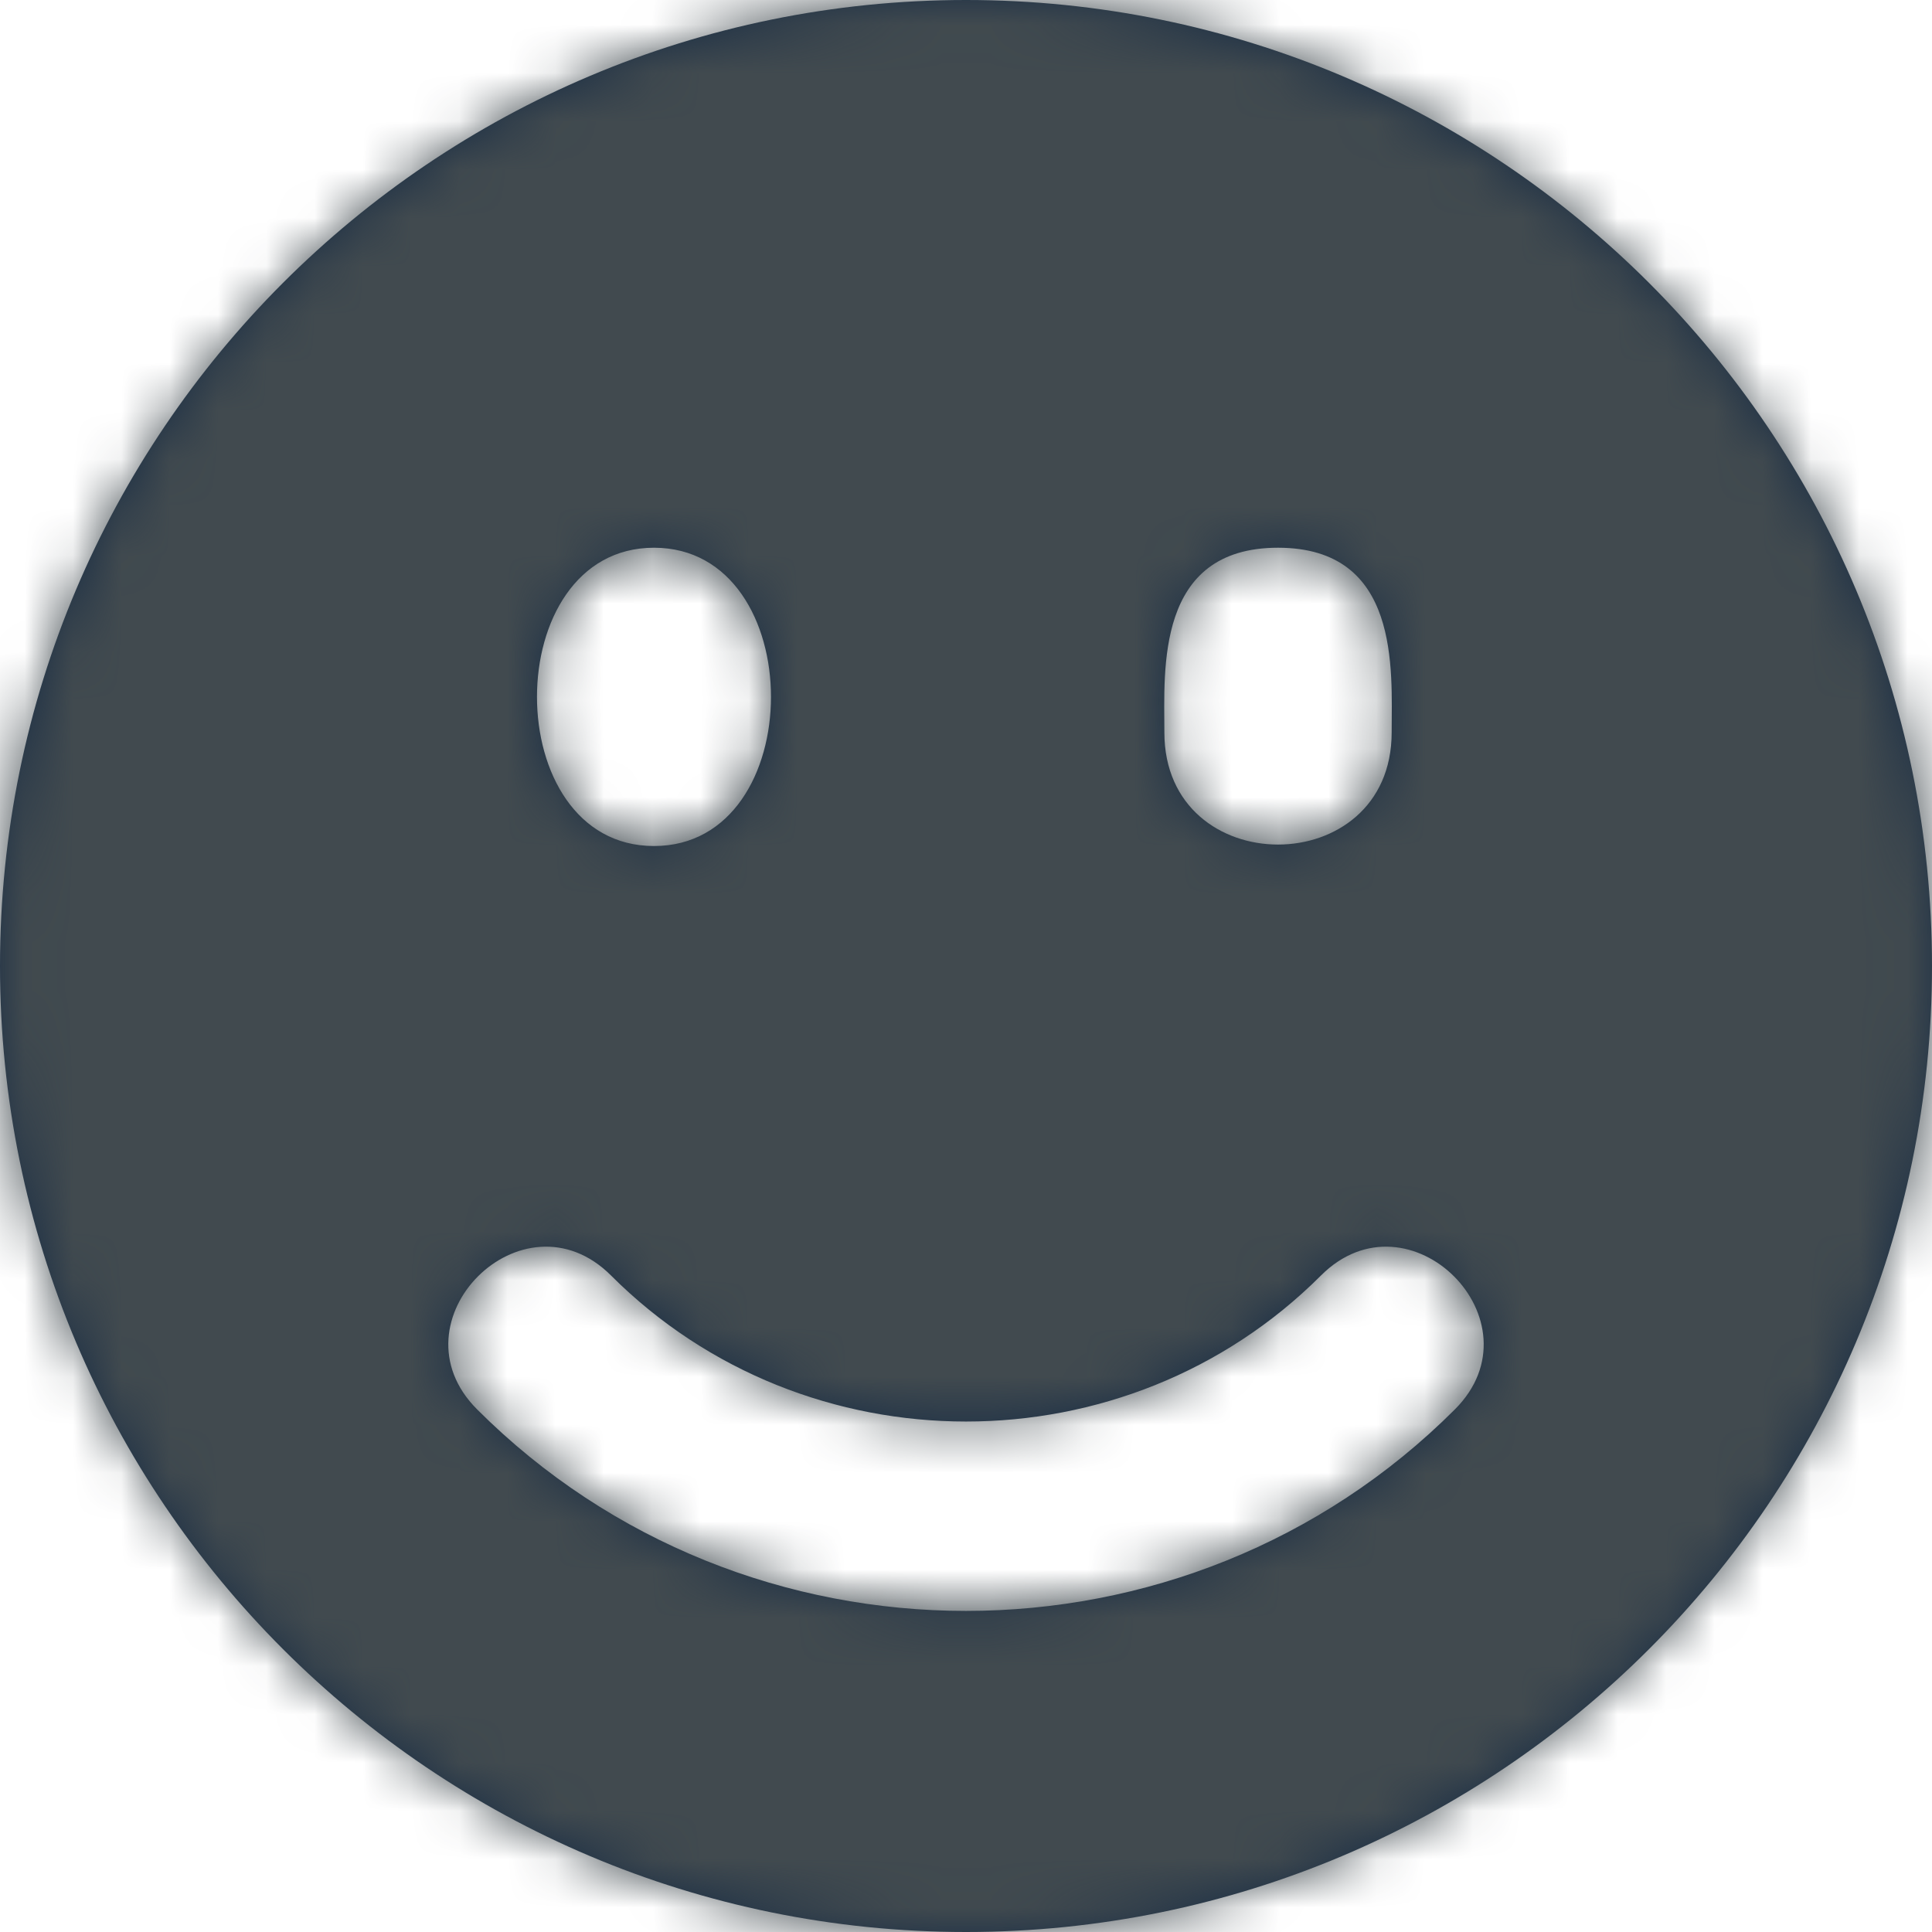
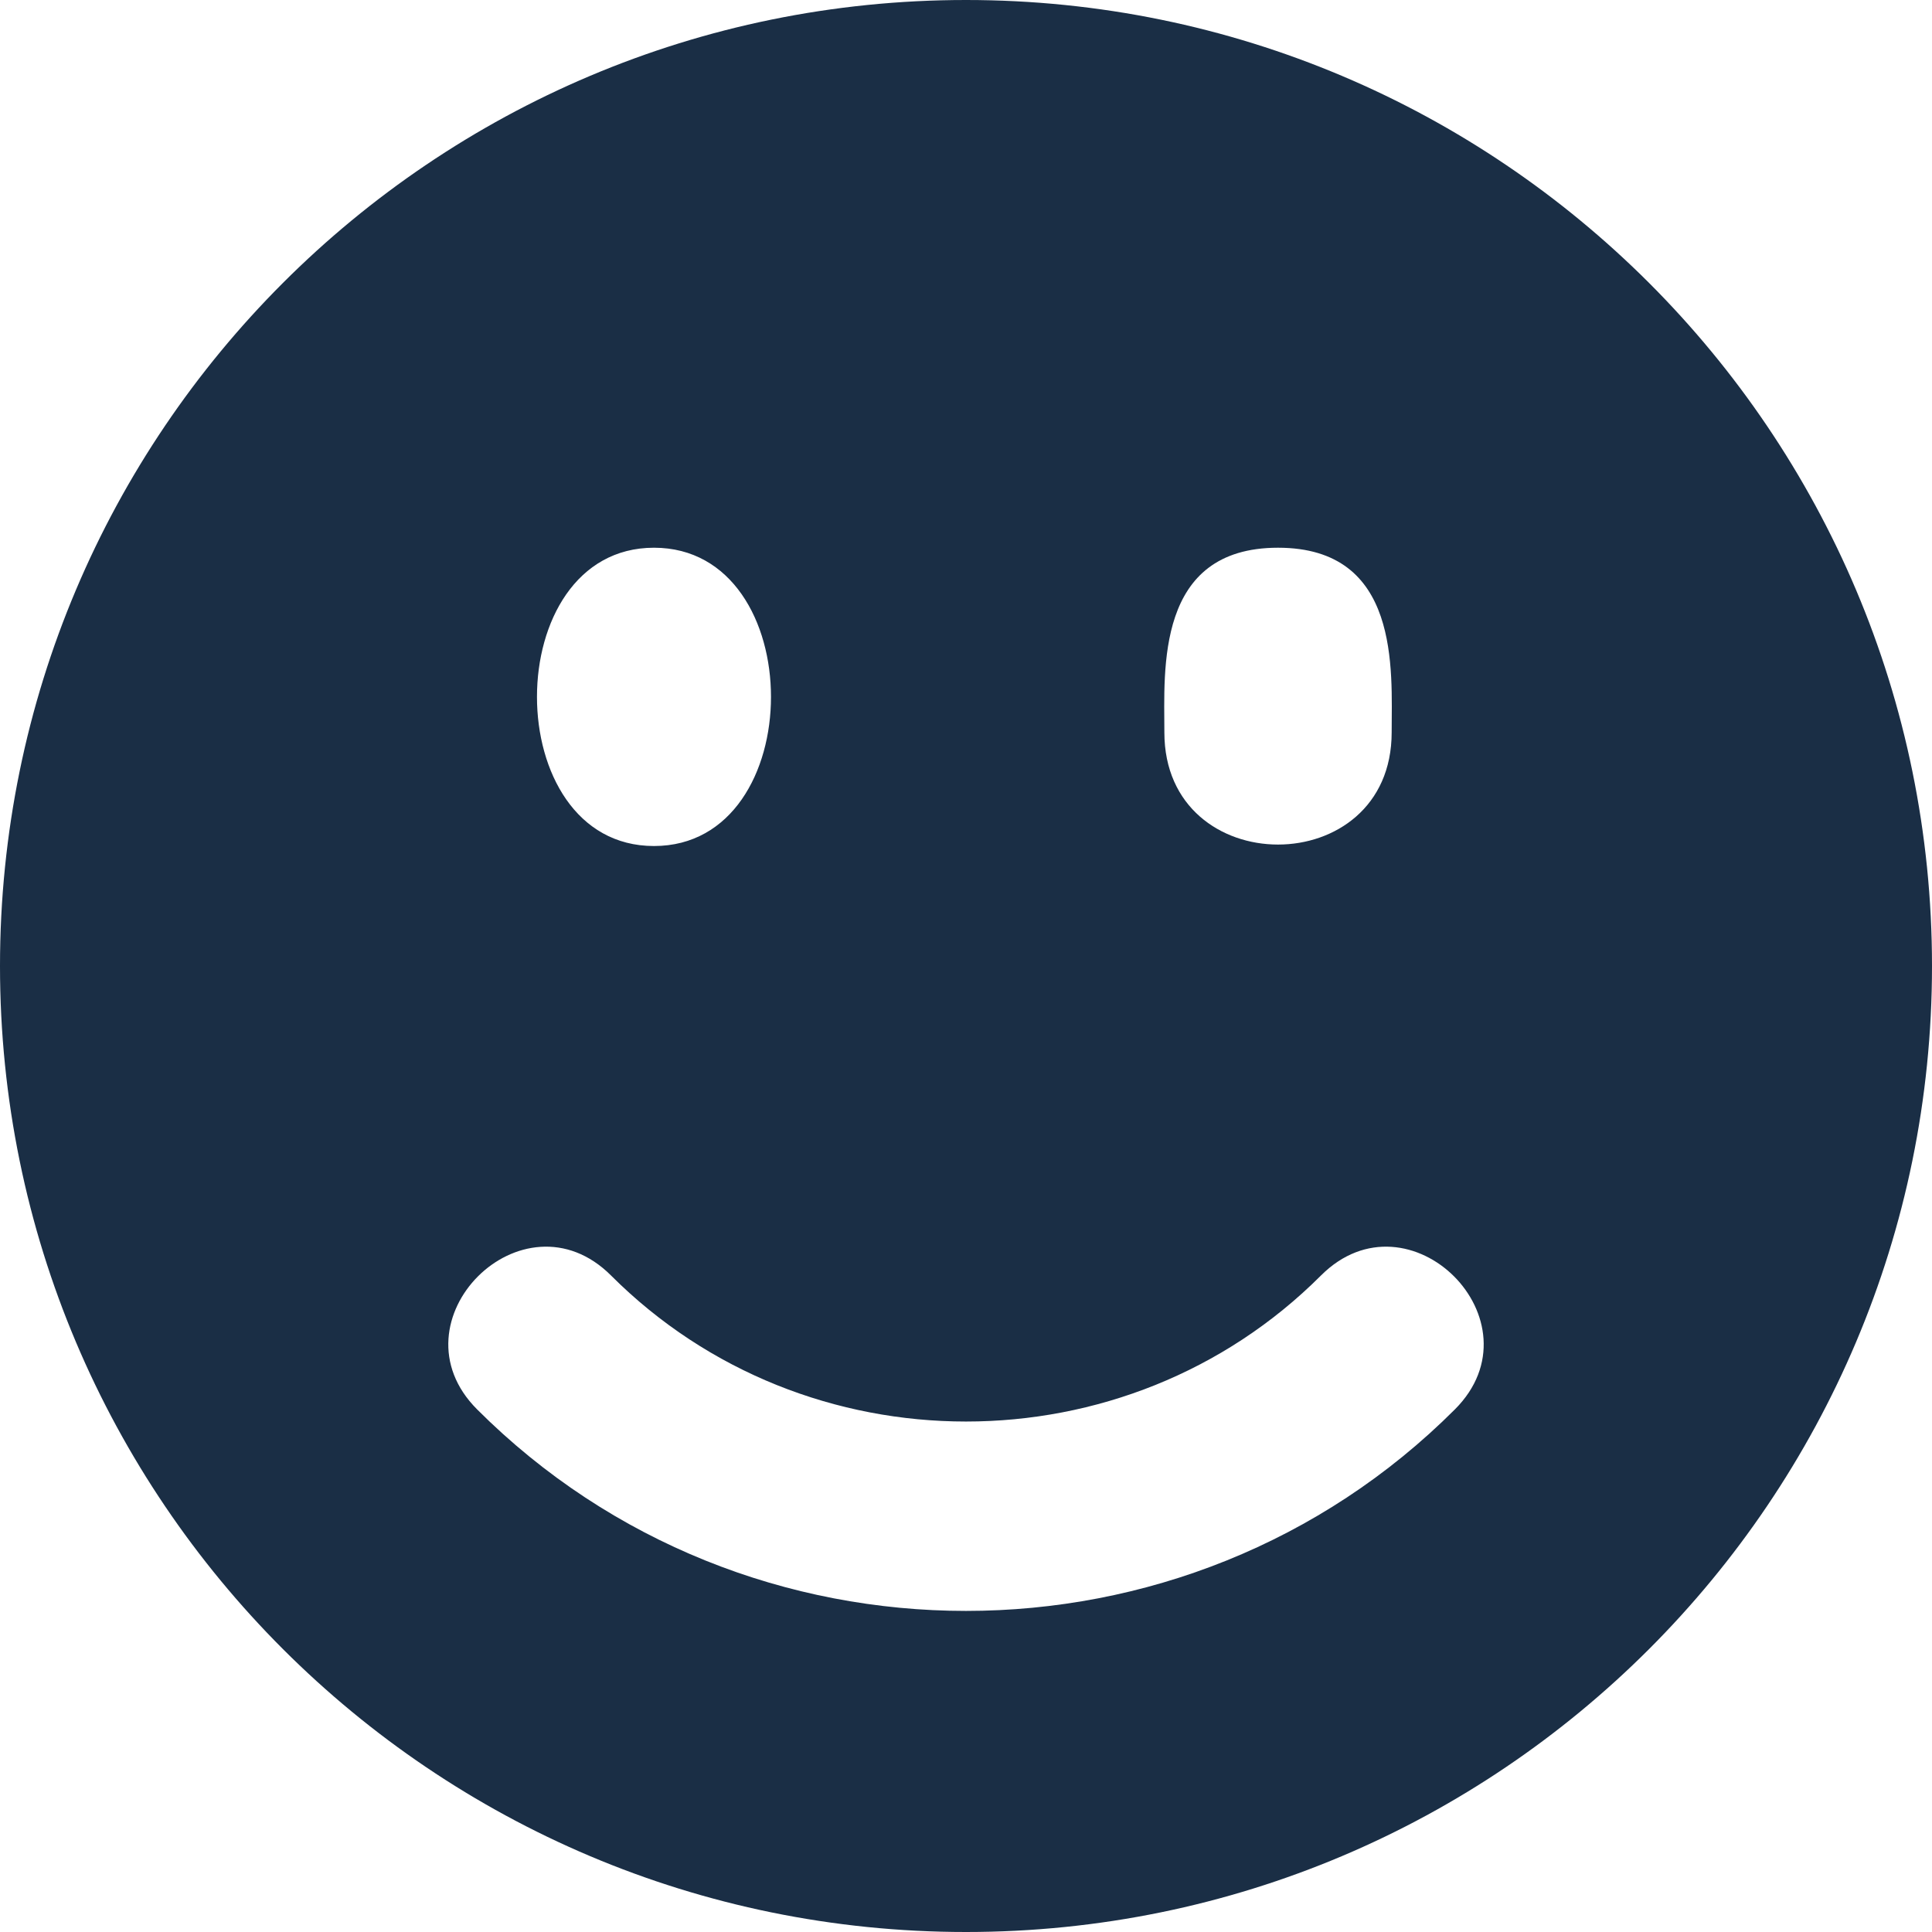
<svg xmlns="http://www.w3.org/2000/svg" xmlns:xlink="http://www.w3.org/1999/xlink" width="40px" height="40px" viewBox="0 0 40 40" version="1.1">
  <title>11A8A6FF-EA34-44D9-B0E5-699601A91A10</title>
  <defs>
    <path d="M20,0 C31.046,0 40,8.954 40,20 C40,31.046 31.046,40 20,40 C8.954,40 0,31.046 0,20 C0,8.954 8.954,0 20,0 Z M13.54,11.34 C16.77,11.34 16.77,17.516 13.54,17.516 C10.31,17.516 10.31,11.34 13.54,11.34 Z M27.349,26.408 C29.174,24.583 31.946,27.355 30.122,29.18 C24.558,34.743 15.442,34.743 9.878,29.18 C8.054,27.355 10.826,24.583 12.651,26.408 C16.683,30.439 23.318,30.439 27.349,26.408 Z M28.813,15.163 C28.813,18.26 24.107,18.26 24.107,15.163 C24.107,13.87 23.921,11.34 26.46,11.34 C28.999,11.34 28.813,13.87 28.813,15.163 L28.813,15.163 Z" id="path-1" />
  </defs>
  <g id="PART-2-[BROCHURE-PAGES]" stroke="none" stroke-width="1" fill="none" fill-rule="evenodd">
    <g id="1-Heating-Oil-Homepage-Desktop" transform="translate(-1069, -496)">
      <g id="Header-Section" transform="translate(76, 121.07)">
        <g id="Quote" transform="translate(0, 156.93)">
          <g id="Benefits" transform="translate(29, 218)">
            <g id="Customer" transform="translate(964, 0)">
              <mask id="mask-2" fill="white">
                <use xlink:href="#path-1" />
              </mask>
              <use id="Fill-1" fill="#1A2E45" xlink:href="#path-1" />
              <g id="2/Colour/Red" mask="url(#mask-2)" fill="#414A4F">
-                 <rect id="Rectangle" x="0" y="0" width="40" height="40" />
-               </g>
+                 </g>
            </g>
          </g>
        </g>
      </g>
    </g>
  </g>
</svg>